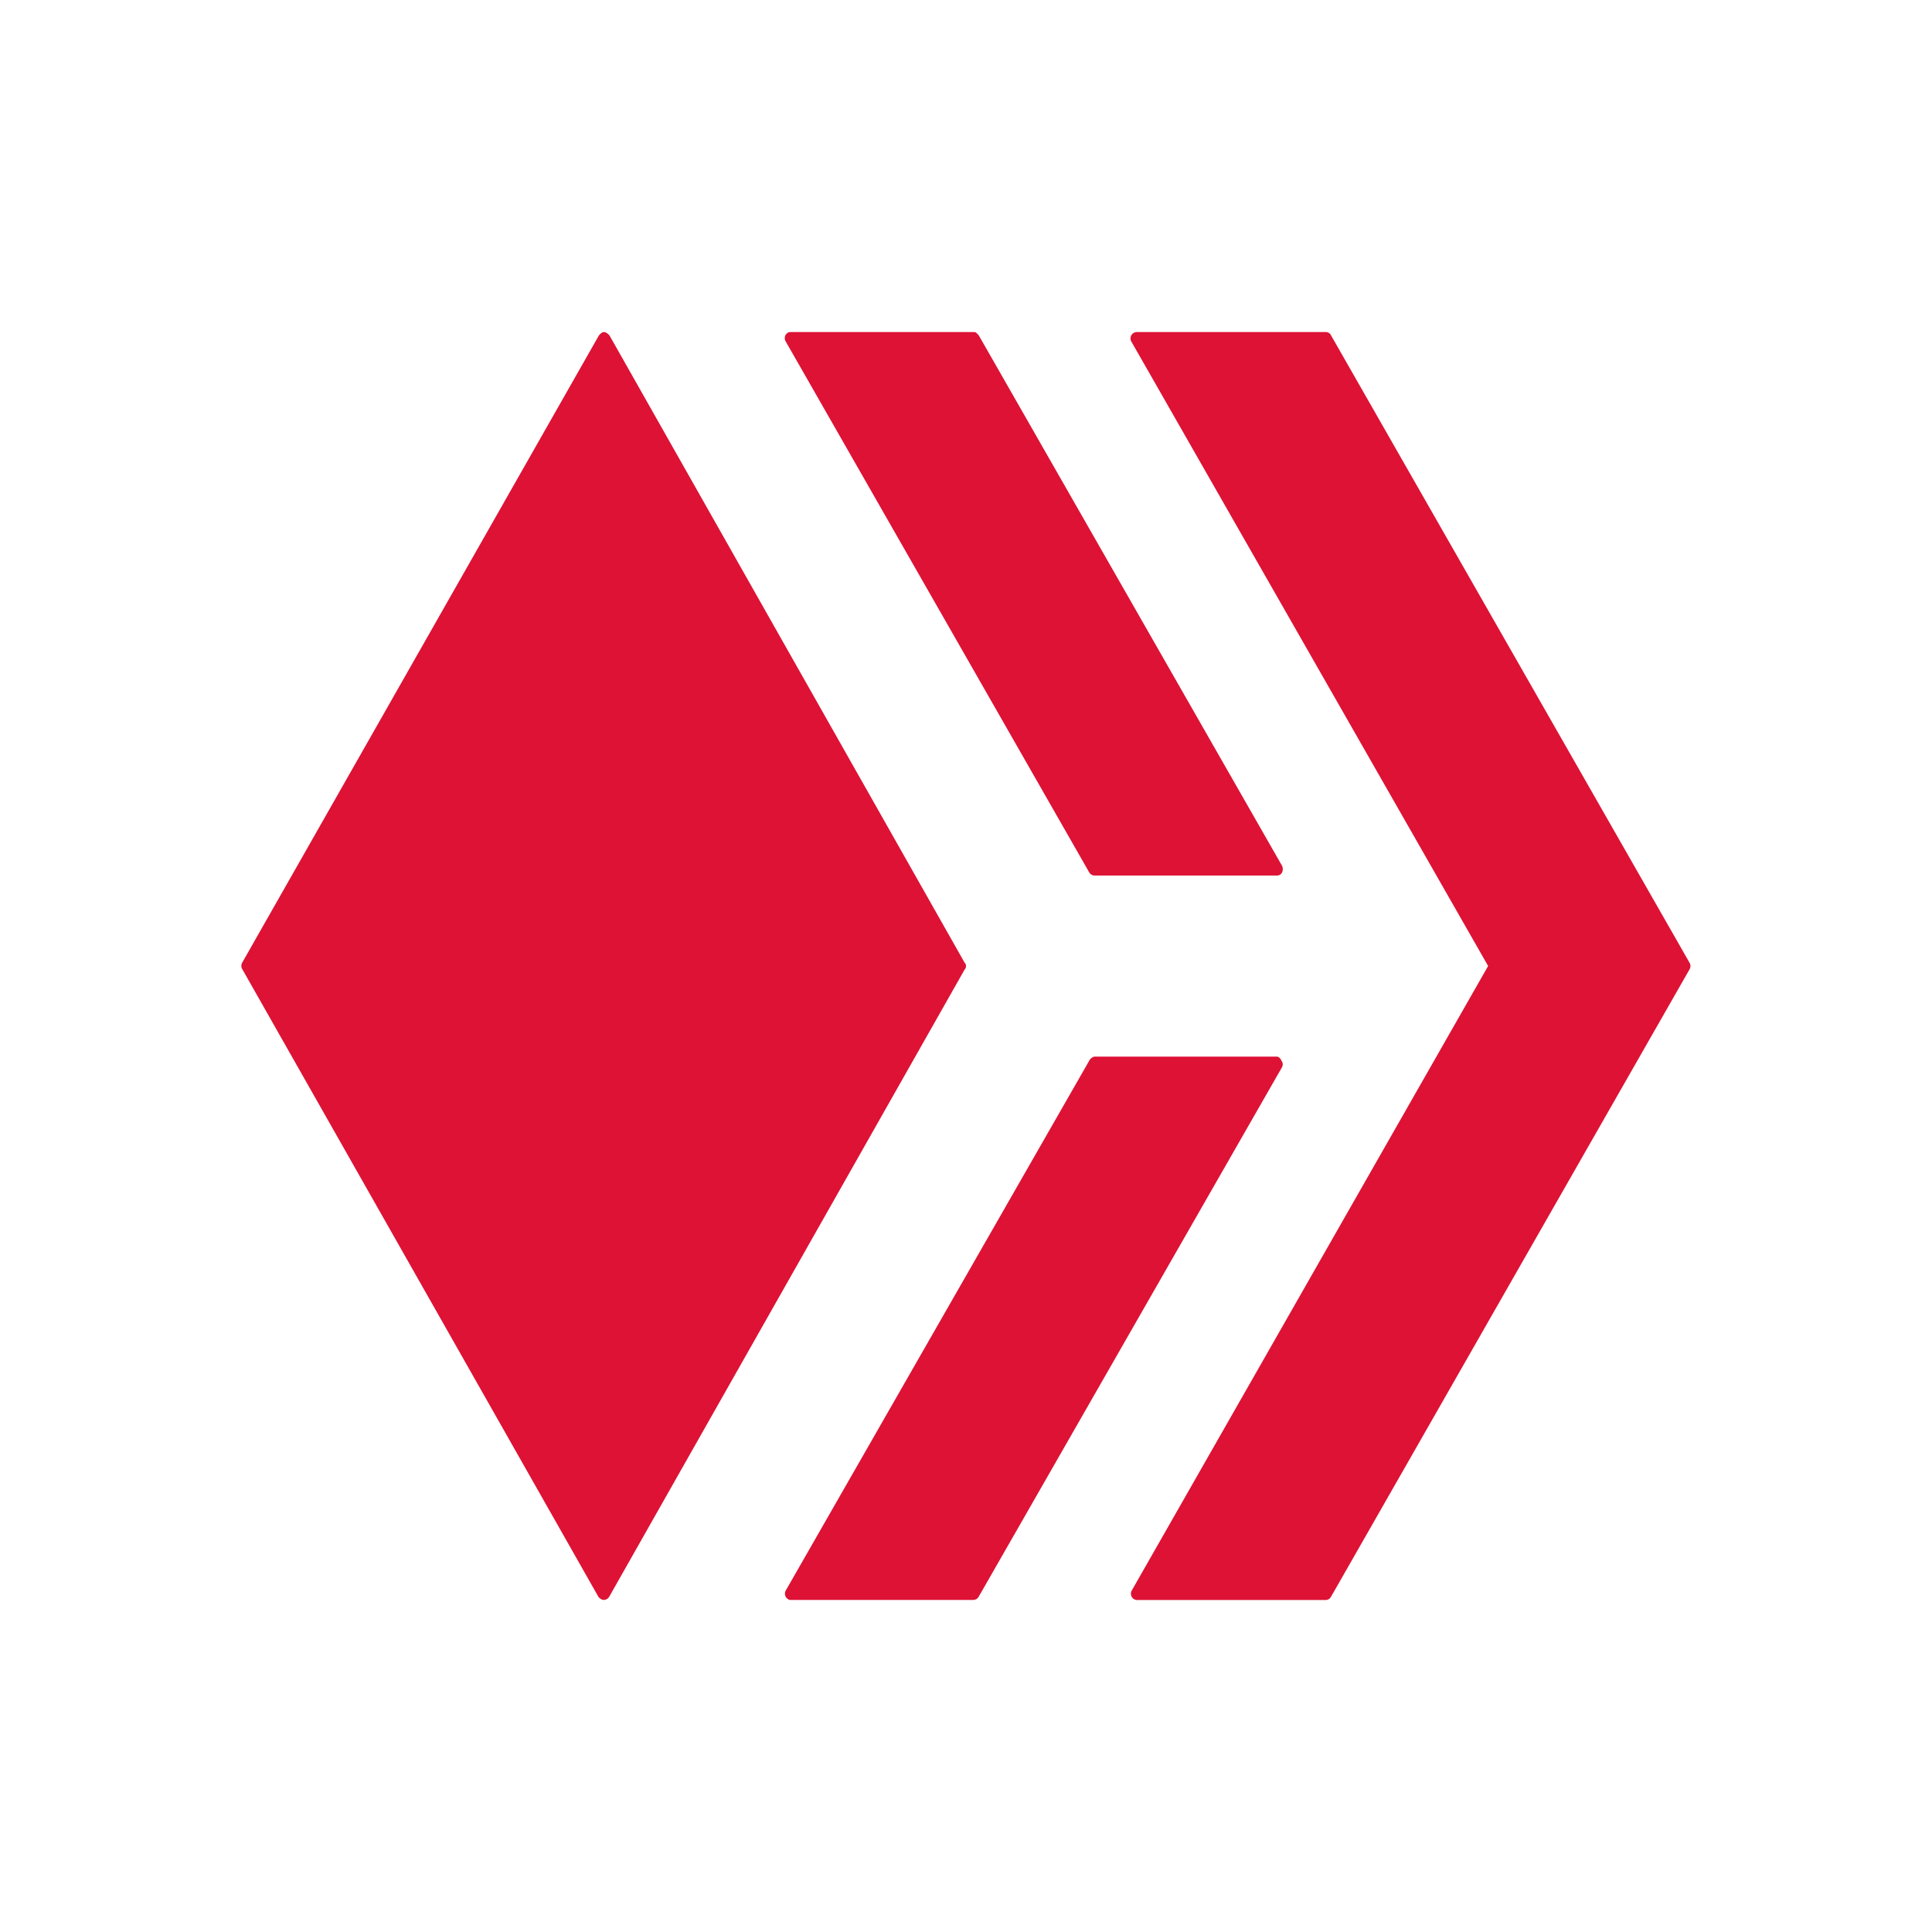
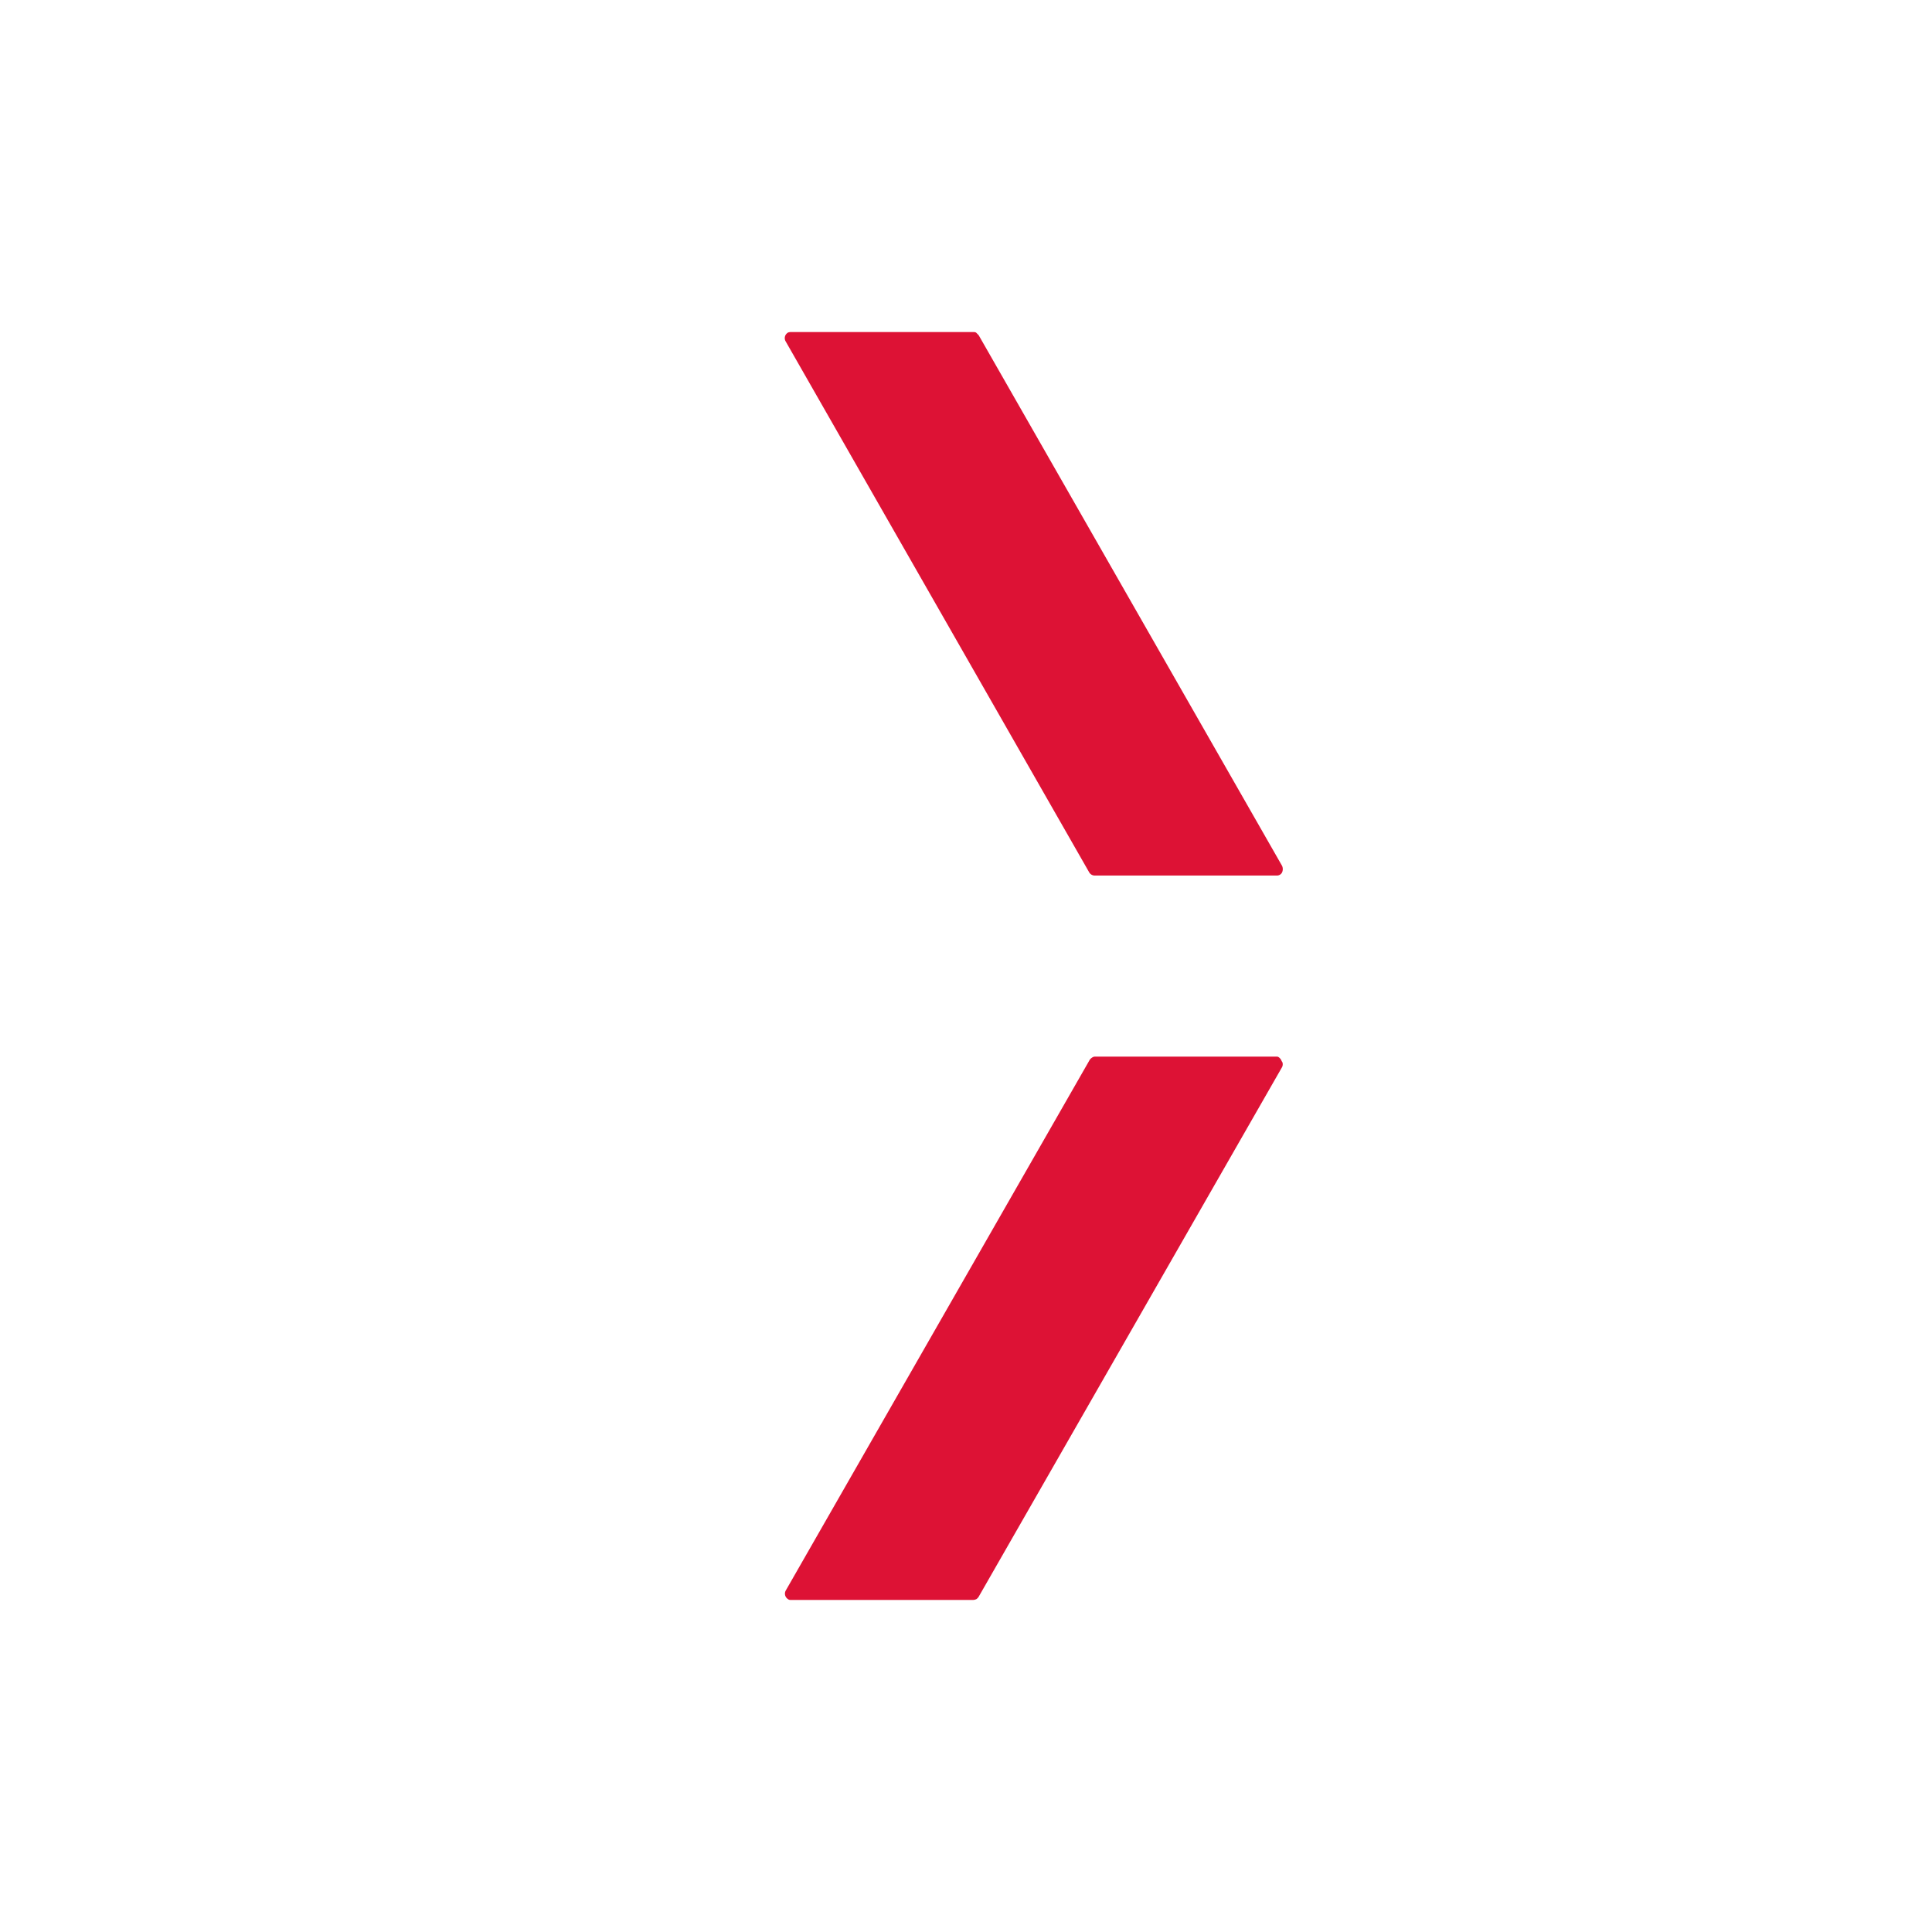
<svg xmlns="http://www.w3.org/2000/svg" width="1em" height="1em" viewBox="0 0 24 24">
  <g fill="#DD1235">
    <path d="M15.865 13.126c.022 0 .05.033.056.056c.017.016.017.05.006.073l-3.77 6.581a.1.1 0 0 1-.028.029a.1.1 0 0 1-.039.01H9.823c-.011 0-.022 0-.034-.01a.08.08 0 0 1-.028-.107l3.77-6.582c.01-.023.044-.05.067-.05zm-2.273-2.25a.08.08 0 0 1-.062-.04L9.761 4.243a.08.08 0 0 1 .004-.091a.1.1 0 0 1 .024-.021a.1.1 0 0 1 .034-.006h2.267c.017 0 .028 0 .04.011l.028.029l3.769 6.592a.1.1 0 0 1 0 .079a.07.07 0 0 1-.068.04z" />
-     <path d="M14.054 4.243a.079.079 0 0 1 .073-.118h2.34a.07.07 0 0 1 .067.04l4.455 7.796a.08.08 0 0 1 0 .079l-4.455 7.796a.1.1 0 0 1-.028.03a.1.1 0 0 1-.04.01h-2.34a.1.1 0 0 1-.038-.01a.08.08 0 0 1-.029-.108L18.486 12zm-2.07 7.718A.05.05 0 0 1 12 12a.06.06 0 0 1-.017.044l-4.415 7.791a.08.08 0 0 1-.068.04c-.022 0-.05-.017-.067-.04L3.01 12.04a.08.08 0 0 1 0-.084L7.438 4.17c.012-.017.04-.045.062-.045c.028 0 .056.023.073.045z" />
  </g>
</svg>